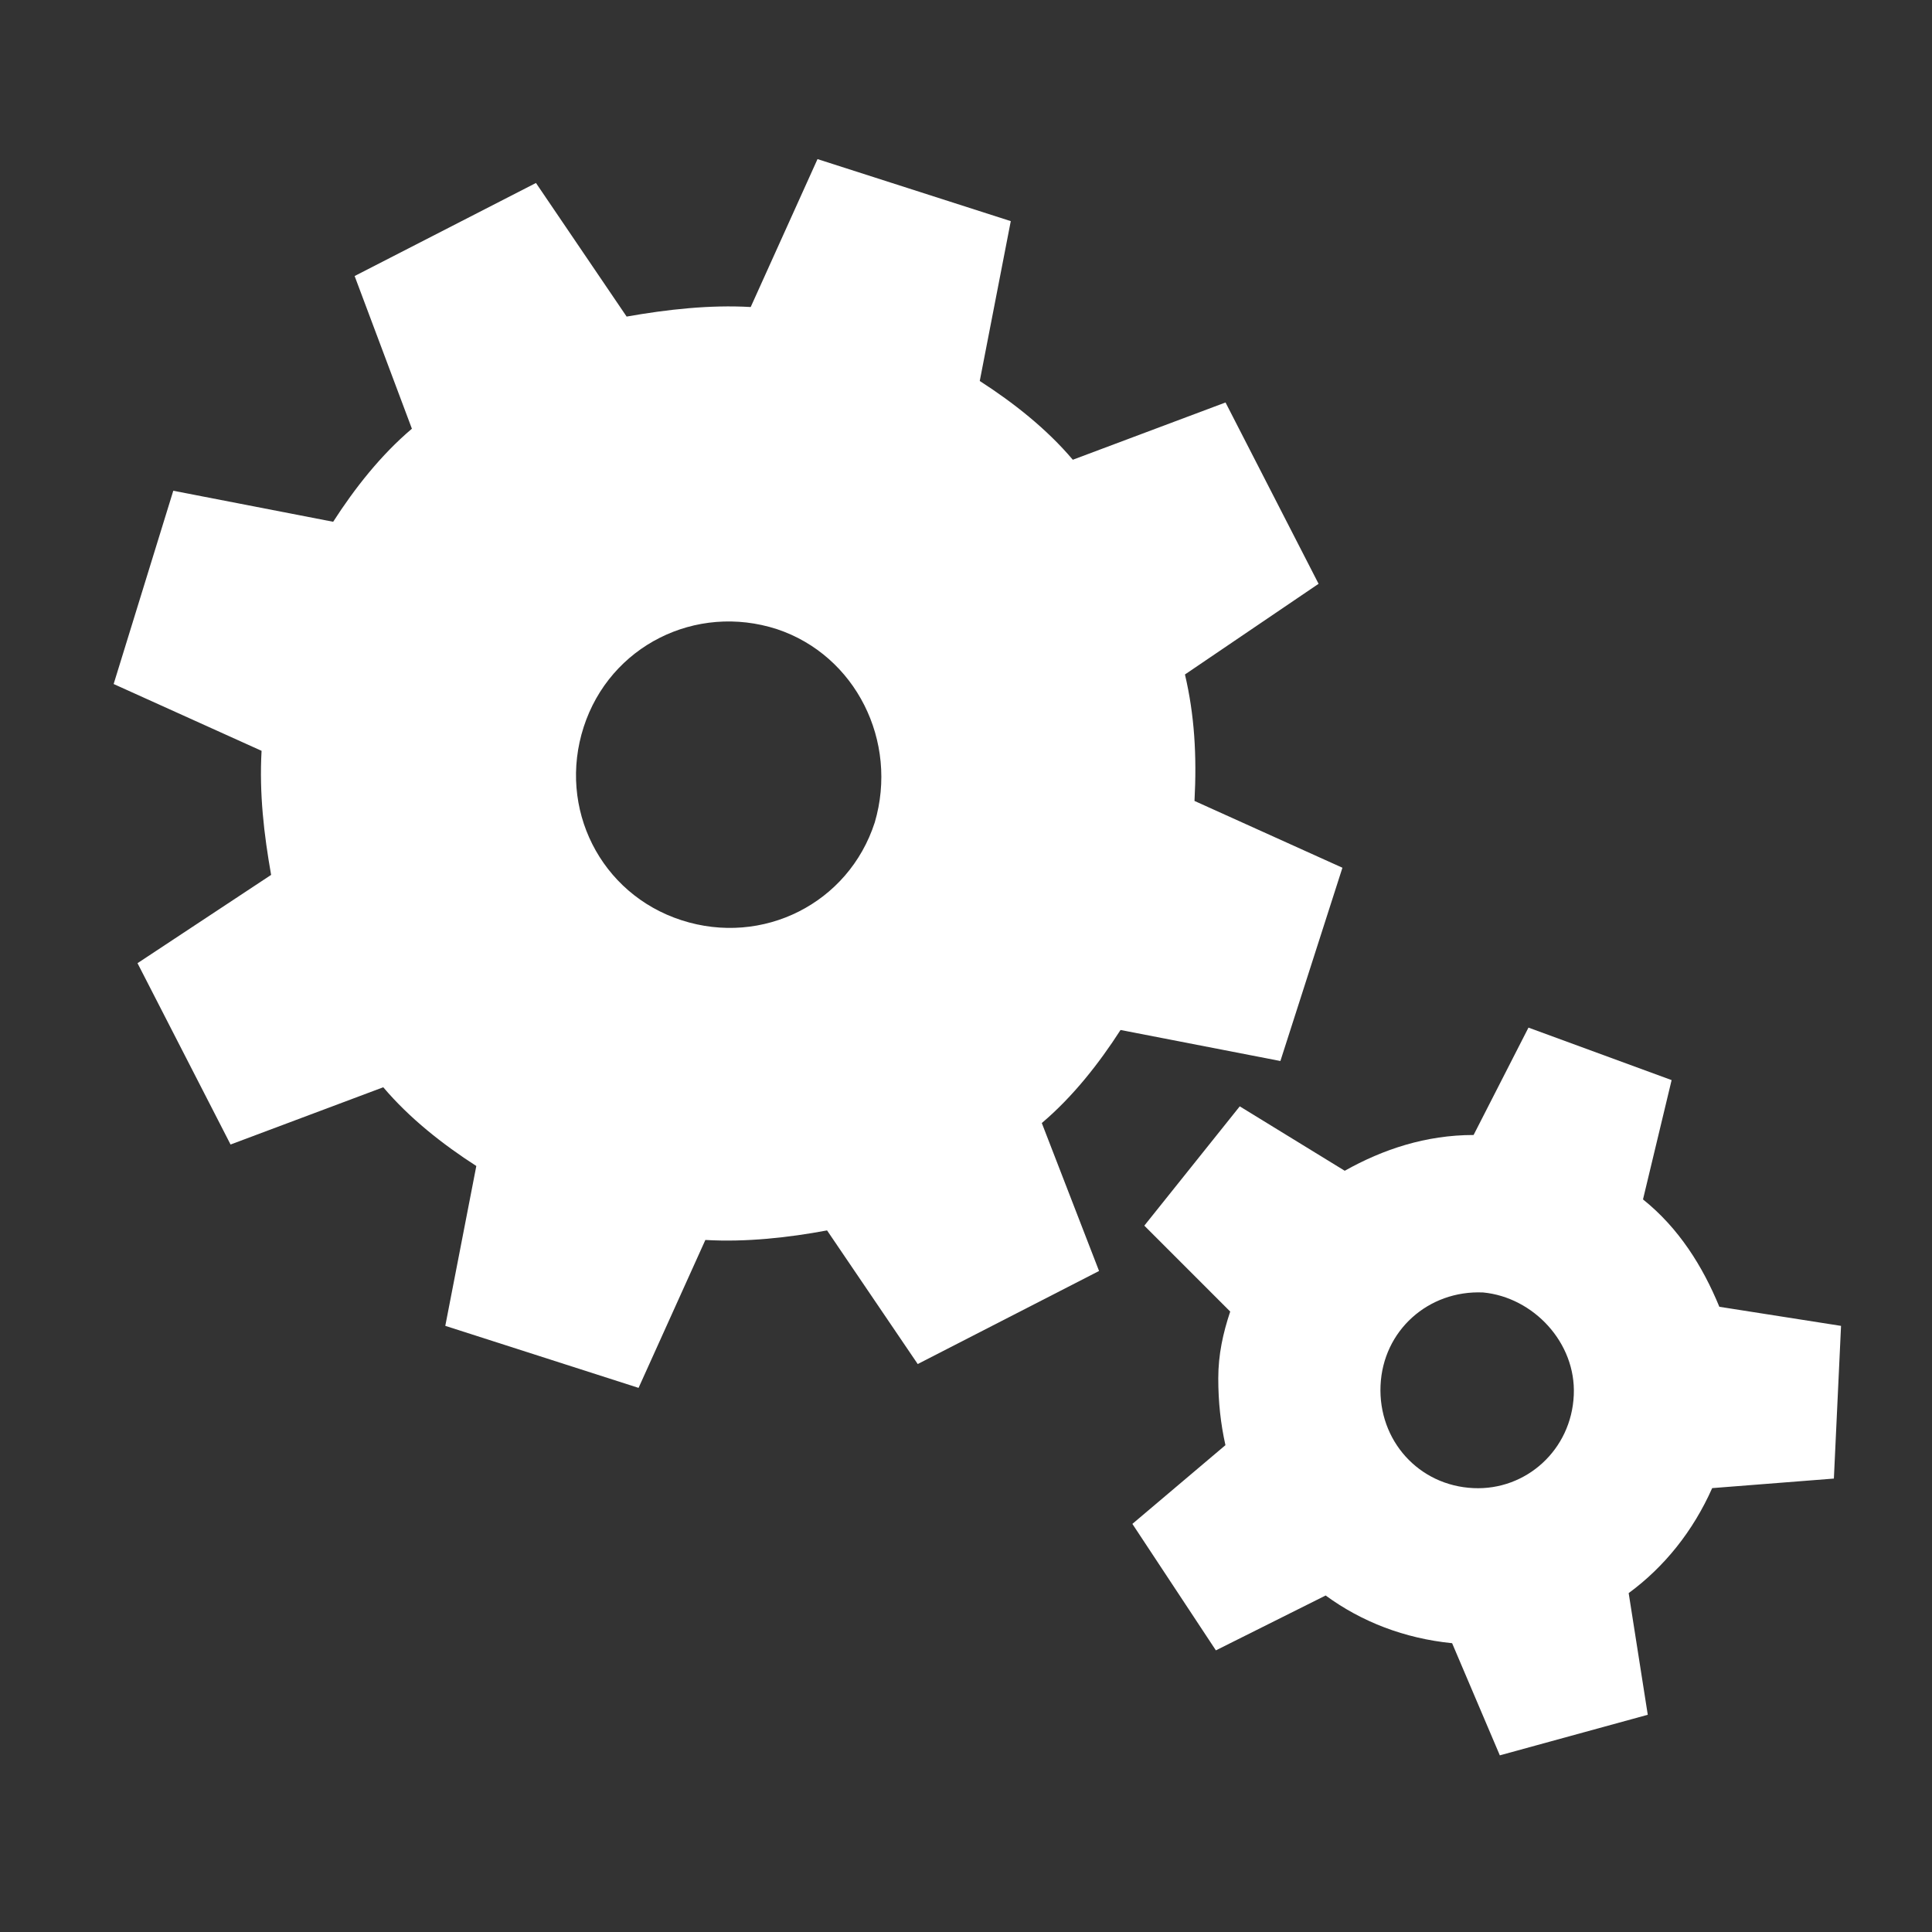
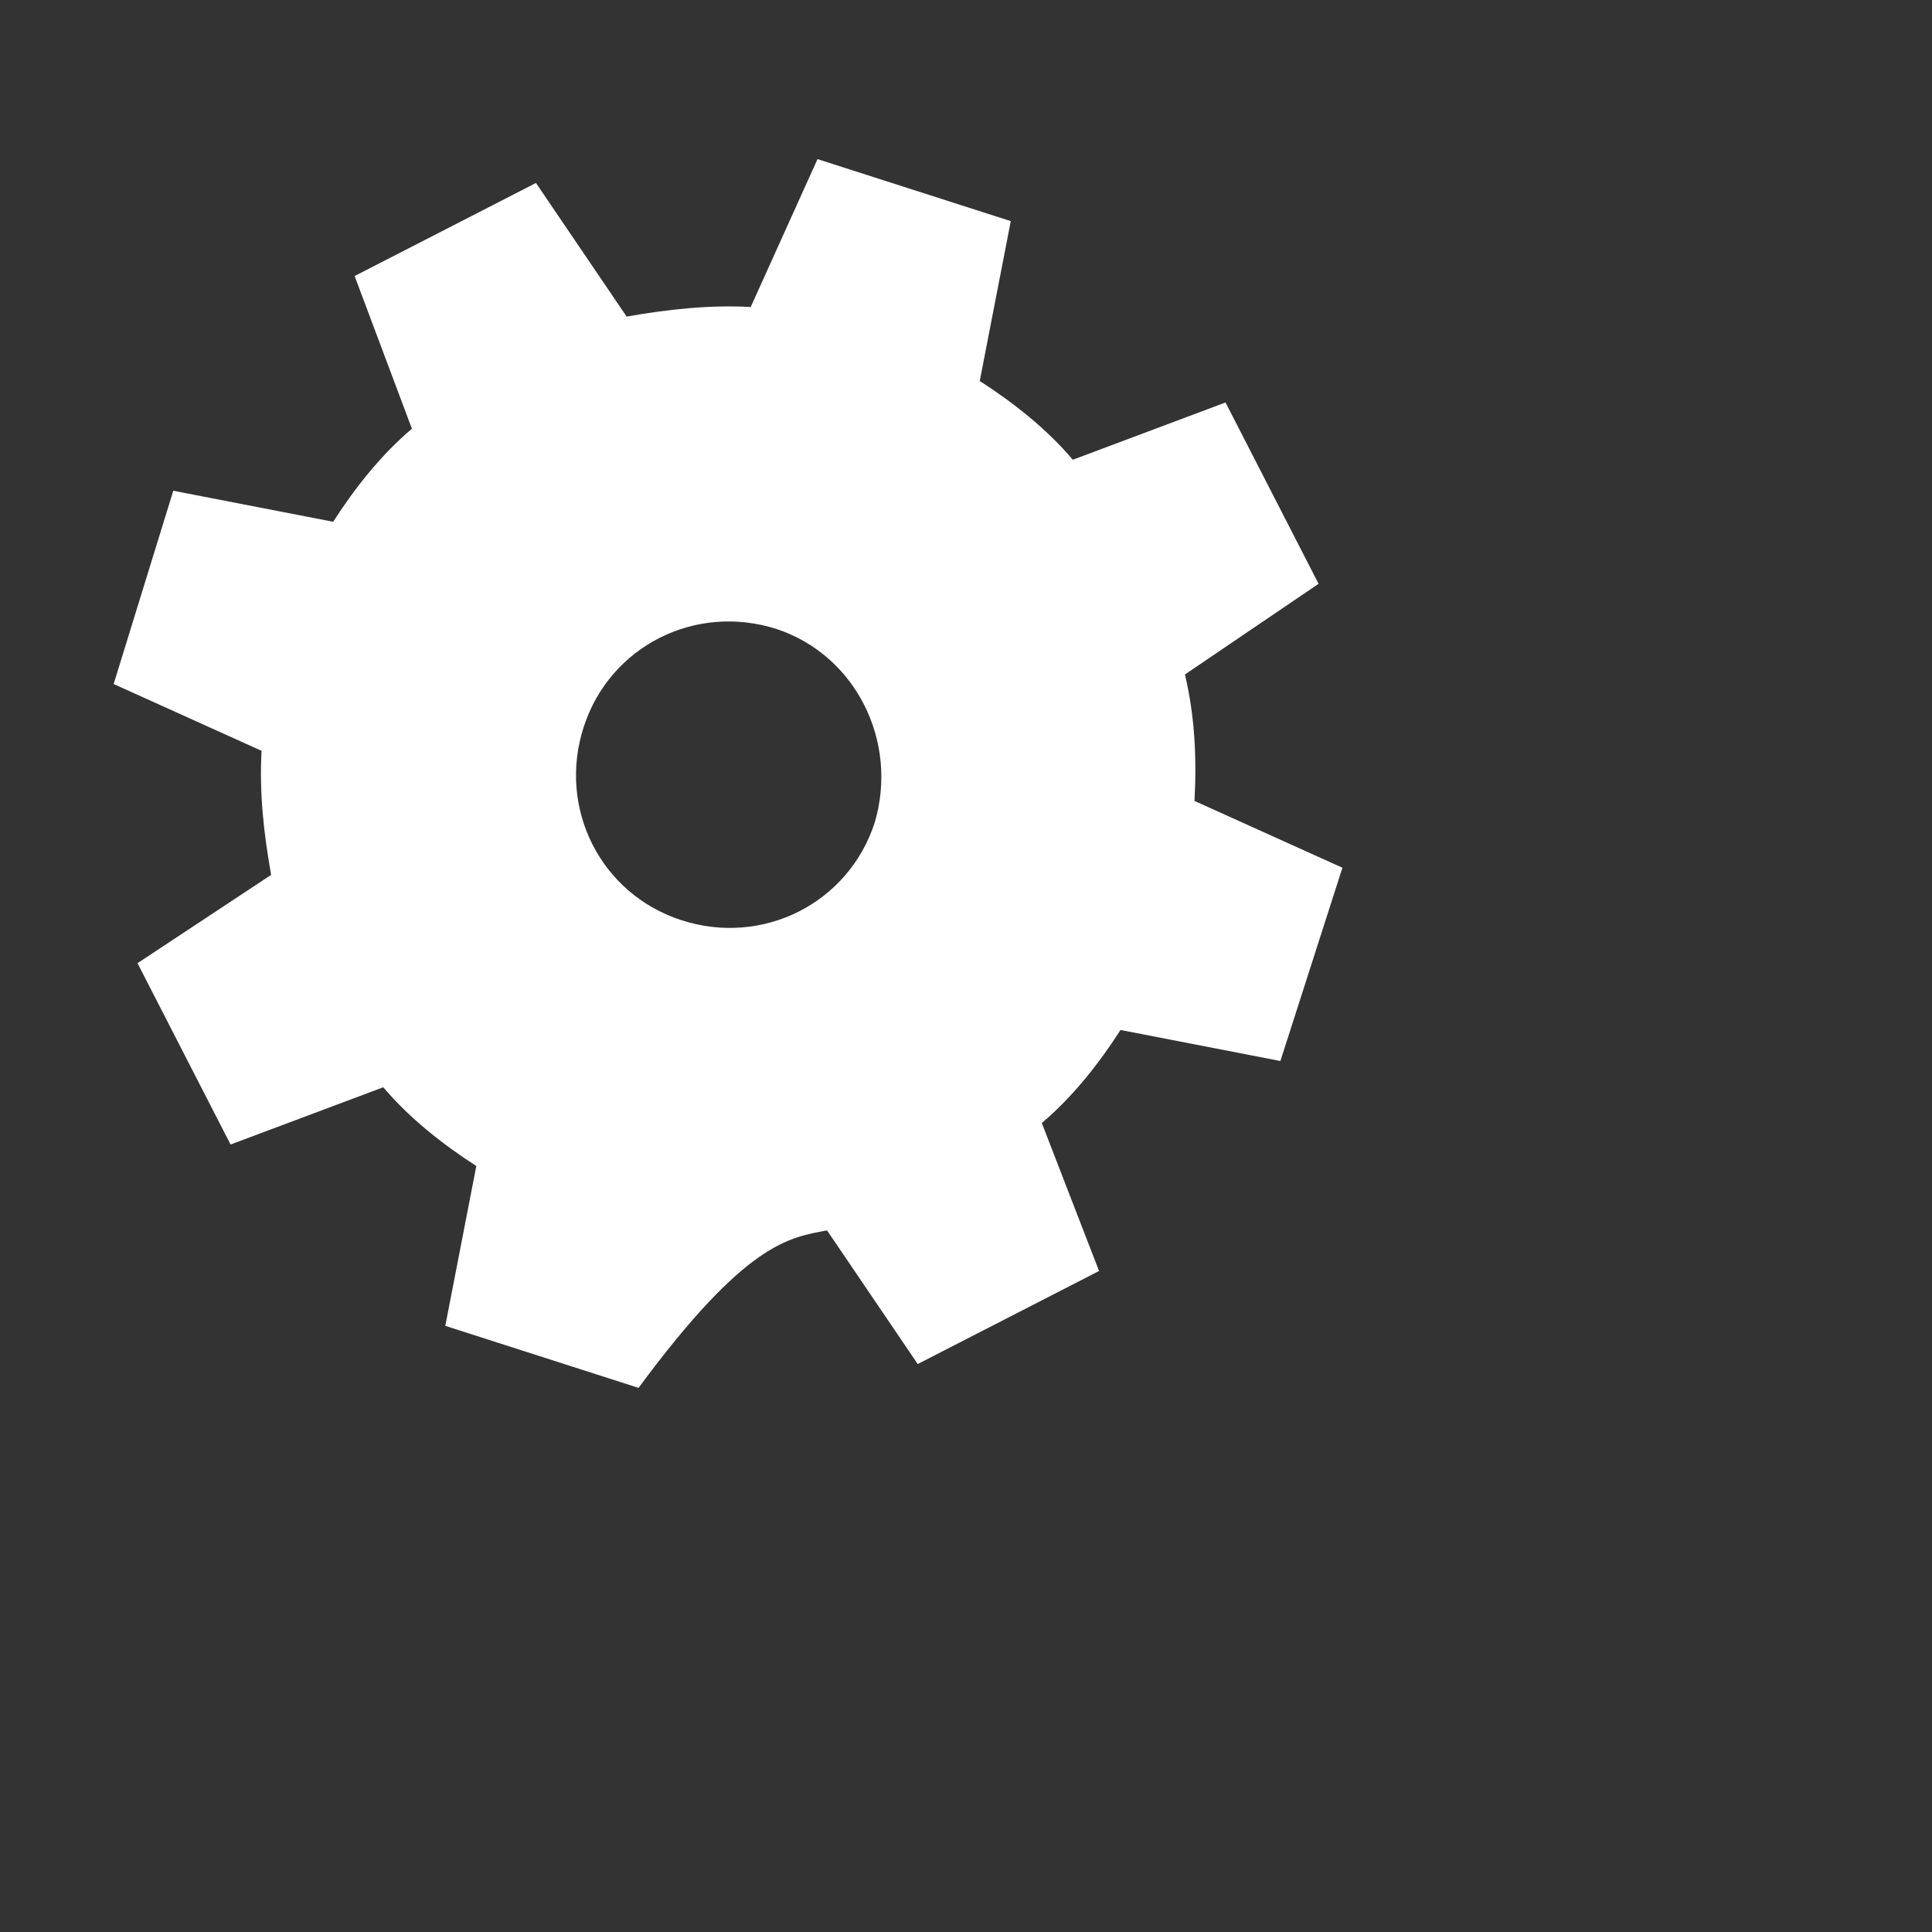
<svg xmlns="http://www.w3.org/2000/svg" width="85" height="85" viewBox="0 0 85 85" fill="none">
  <rect x="0" y="0" width="85" height="85" fill="#333333" stroke="none" />
-   <path d="M72.285 52.769L73.544 47.52L67.246 45.211L64.832 49.935C62.732 49.935 60.843 50.565 59.163 51.509L54.544 48.675L50.345 53.924L54.124 57.703C53.809 58.648 53.599 59.592 53.599 60.642C53.599 61.692 53.704 62.636 53.914 63.581L49.82 67.045L53.494 72.609L58.323 70.195C59.898 71.349 61.787 72.084 63.887 72.294L65.986 77.228L72.495 75.443L71.655 70.09C73.229 68.935 74.489 67.36 75.329 65.471L80.683 65.051L80.998 58.333L75.644 57.493C74.909 55.708 73.859 54.029 72.285 52.769ZM69.24 61.377C69.135 63.791 67.141 65.576 64.832 65.471C62.417 65.366 60.633 63.371 60.738 60.957C60.843 58.543 62.837 56.758 65.251 56.863C67.456 57.073 69.345 59.067 69.24 61.377Z" fill="white" />
-   <path d="M52.133 29.674L58.012 25.685L53.918 17.707L47.199 20.227C46.045 18.862 44.575 17.707 43.105 16.762L44.47 9.729L35.967 7L33.028 13.508C31.243 13.403 29.354 13.613 27.569 13.928L23.58 8.05L15.602 12.144L18.122 18.862C16.757 20.017 15.602 21.486 14.658 22.956L7.624 21.591L5 30.094L11.508 33.033C11.403 34.923 11.613 36.708 11.928 38.492L6.05 42.376L10.144 50.354L16.862 47.835C18.017 49.199 19.486 50.354 20.956 51.299L19.591 58.332L28.094 61.061L31.033 54.553C32.818 54.658 34.708 54.448 36.387 54.133L40.376 60.012L48.354 55.918L45.835 49.409C47.199 48.255 48.354 46.785 49.299 45.315L56.332 46.68L59.061 38.177L52.553 35.238C52.658 33.243 52.553 31.459 52.133 29.674ZM38.486 36.183C37.332 39.752 33.553 41.641 29.984 40.486C26.415 39.332 24.525 35.553 25.68 31.984C26.834 28.415 30.613 26.525 34.183 27.68C37.647 28.834 39.536 32.614 38.486 36.183Z" fill="white" />
+   <path d="M52.133 29.674L58.012 25.685L53.918 17.707L47.199 20.227C46.045 18.862 44.575 17.707 43.105 16.762L44.47 9.729L35.967 7L33.028 13.508C31.243 13.403 29.354 13.613 27.569 13.928L23.58 8.05L15.602 12.144L18.122 18.862C16.757 20.017 15.602 21.486 14.658 22.956L7.624 21.591L5 30.094L11.508 33.033C11.403 34.923 11.613 36.708 11.928 38.492L6.05 42.376L10.144 50.354L16.862 47.835C18.017 49.199 19.486 50.354 20.956 51.299L19.591 58.332L28.094 61.061C32.818 54.658 34.708 54.448 36.387 54.133L40.376 60.012L48.354 55.918L45.835 49.409C47.199 48.255 48.354 46.785 49.299 45.315L56.332 46.68L59.061 38.177L52.553 35.238C52.658 33.243 52.553 31.459 52.133 29.674ZM38.486 36.183C37.332 39.752 33.553 41.641 29.984 40.486C26.415 39.332 24.525 35.553 25.68 31.984C26.834 28.415 30.613 26.525 34.183 27.68C37.647 28.834 39.536 32.614 38.486 36.183Z" fill="white" />
</svg>